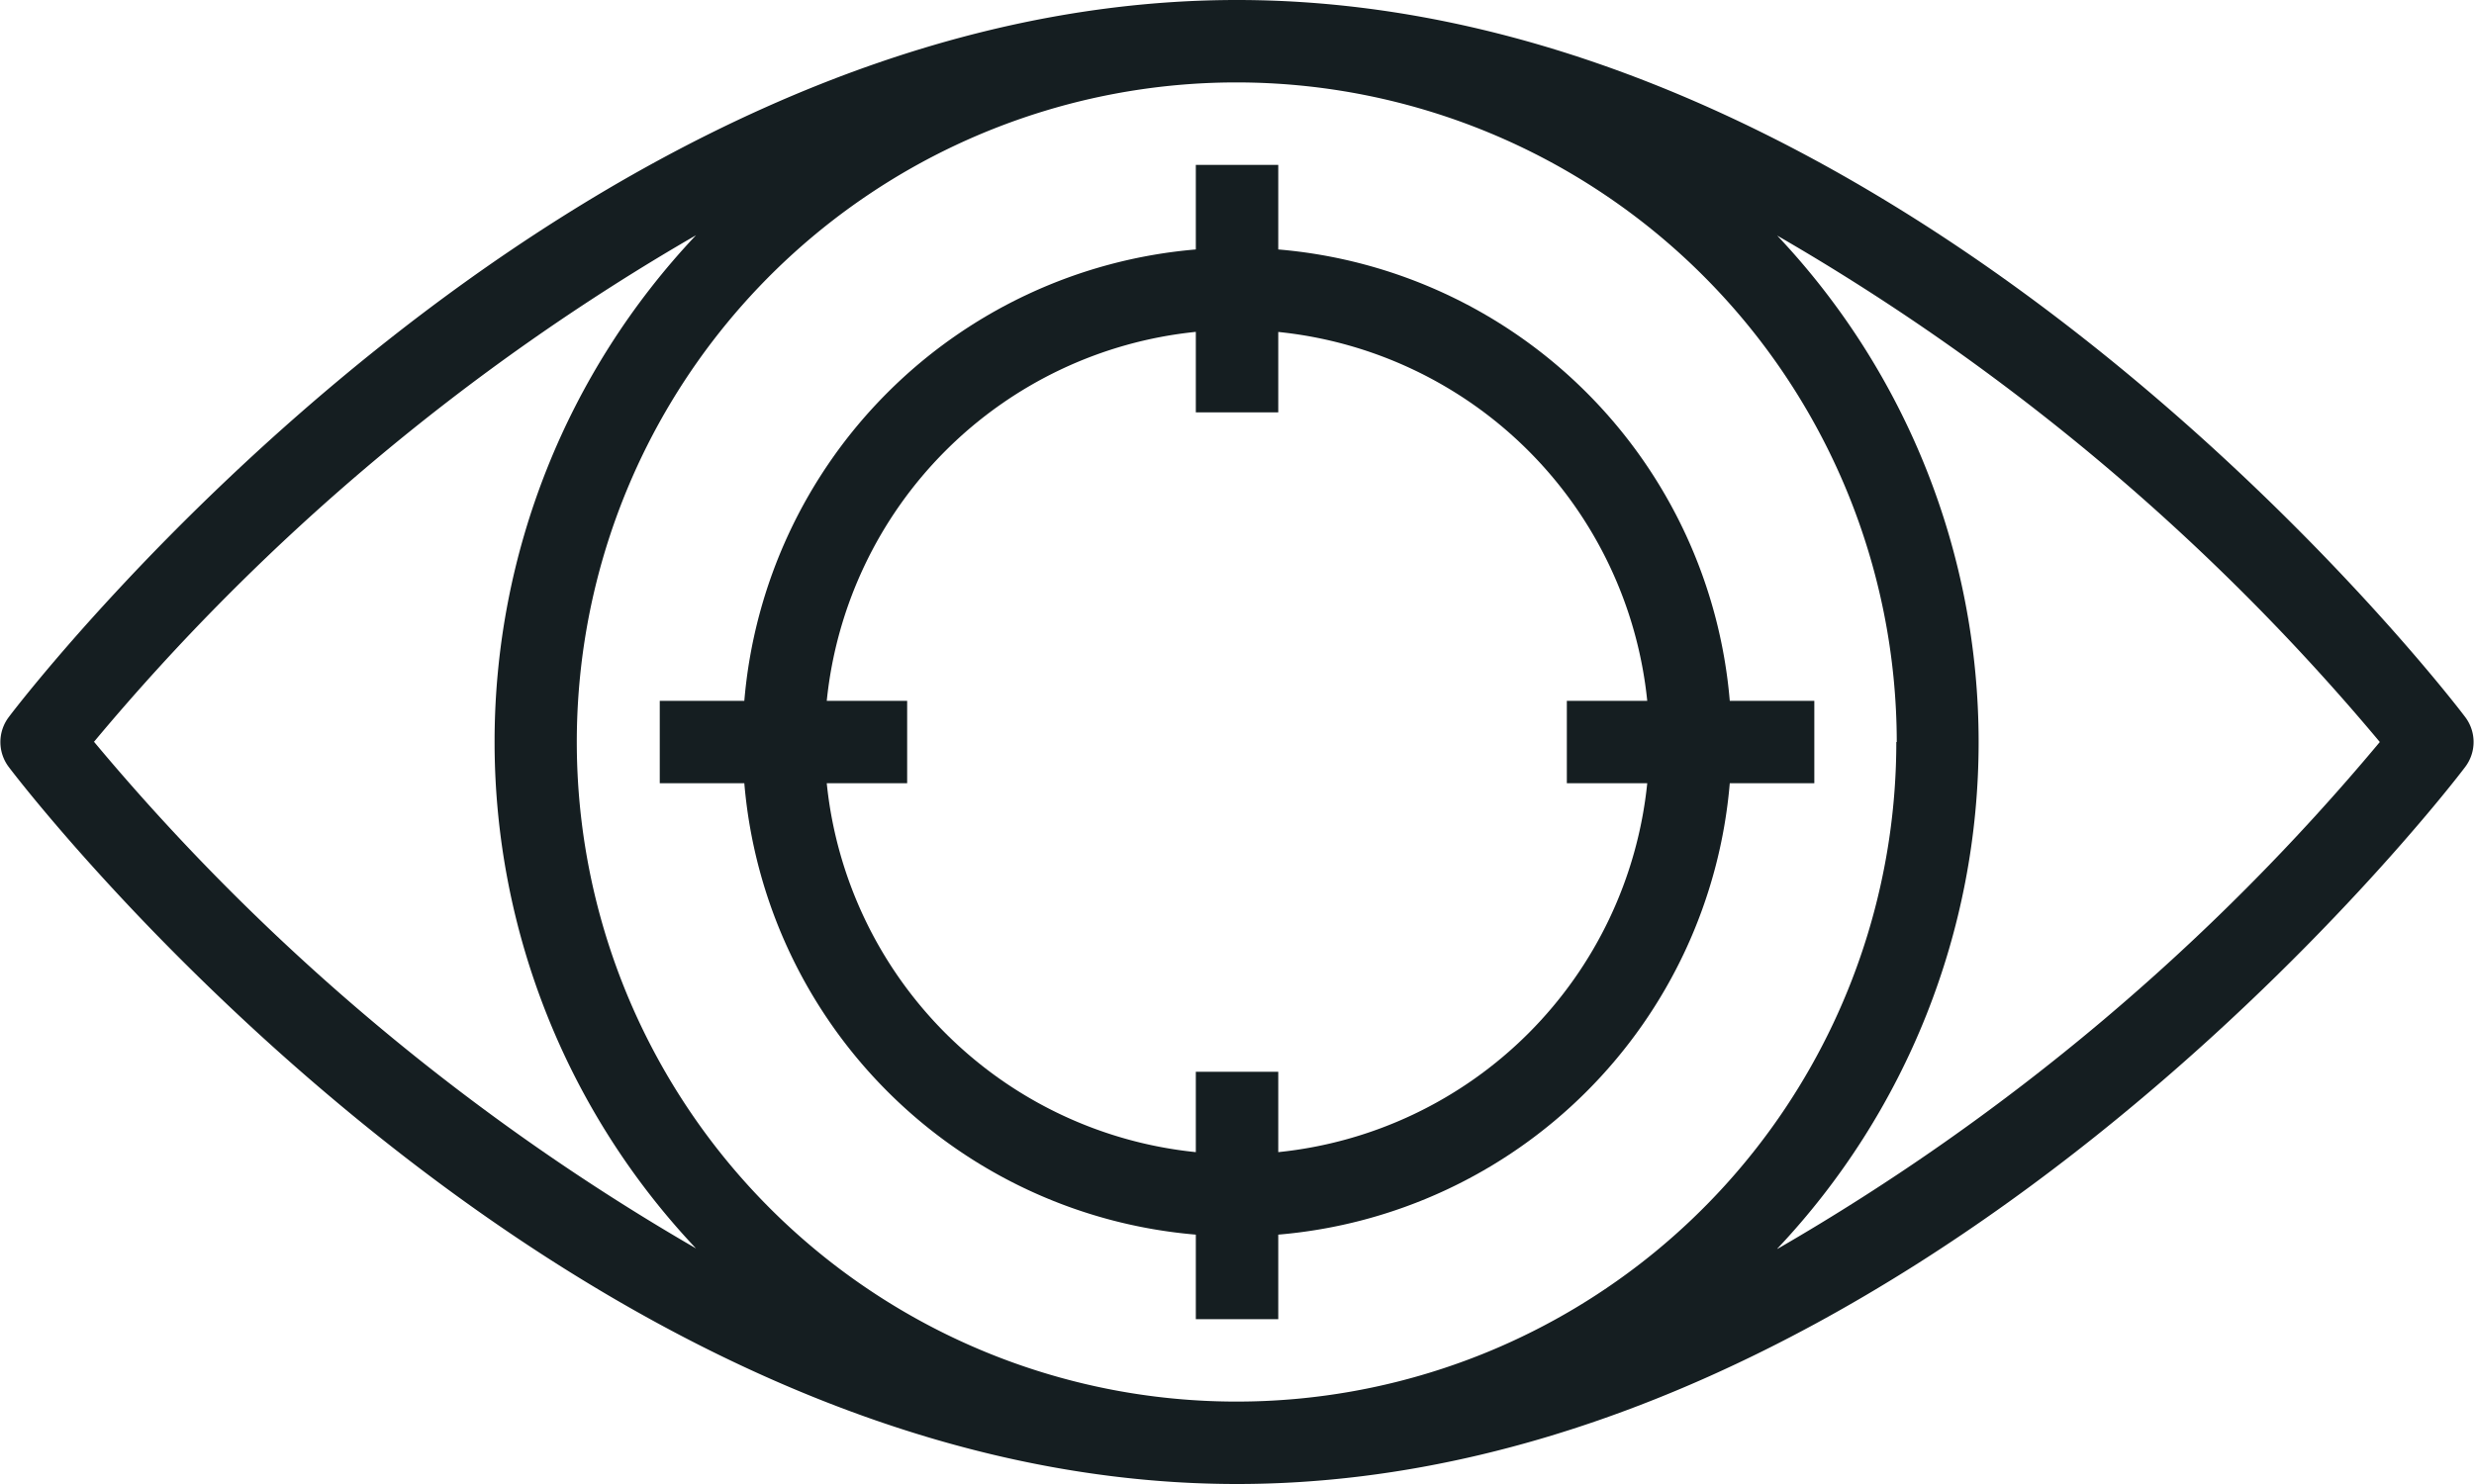
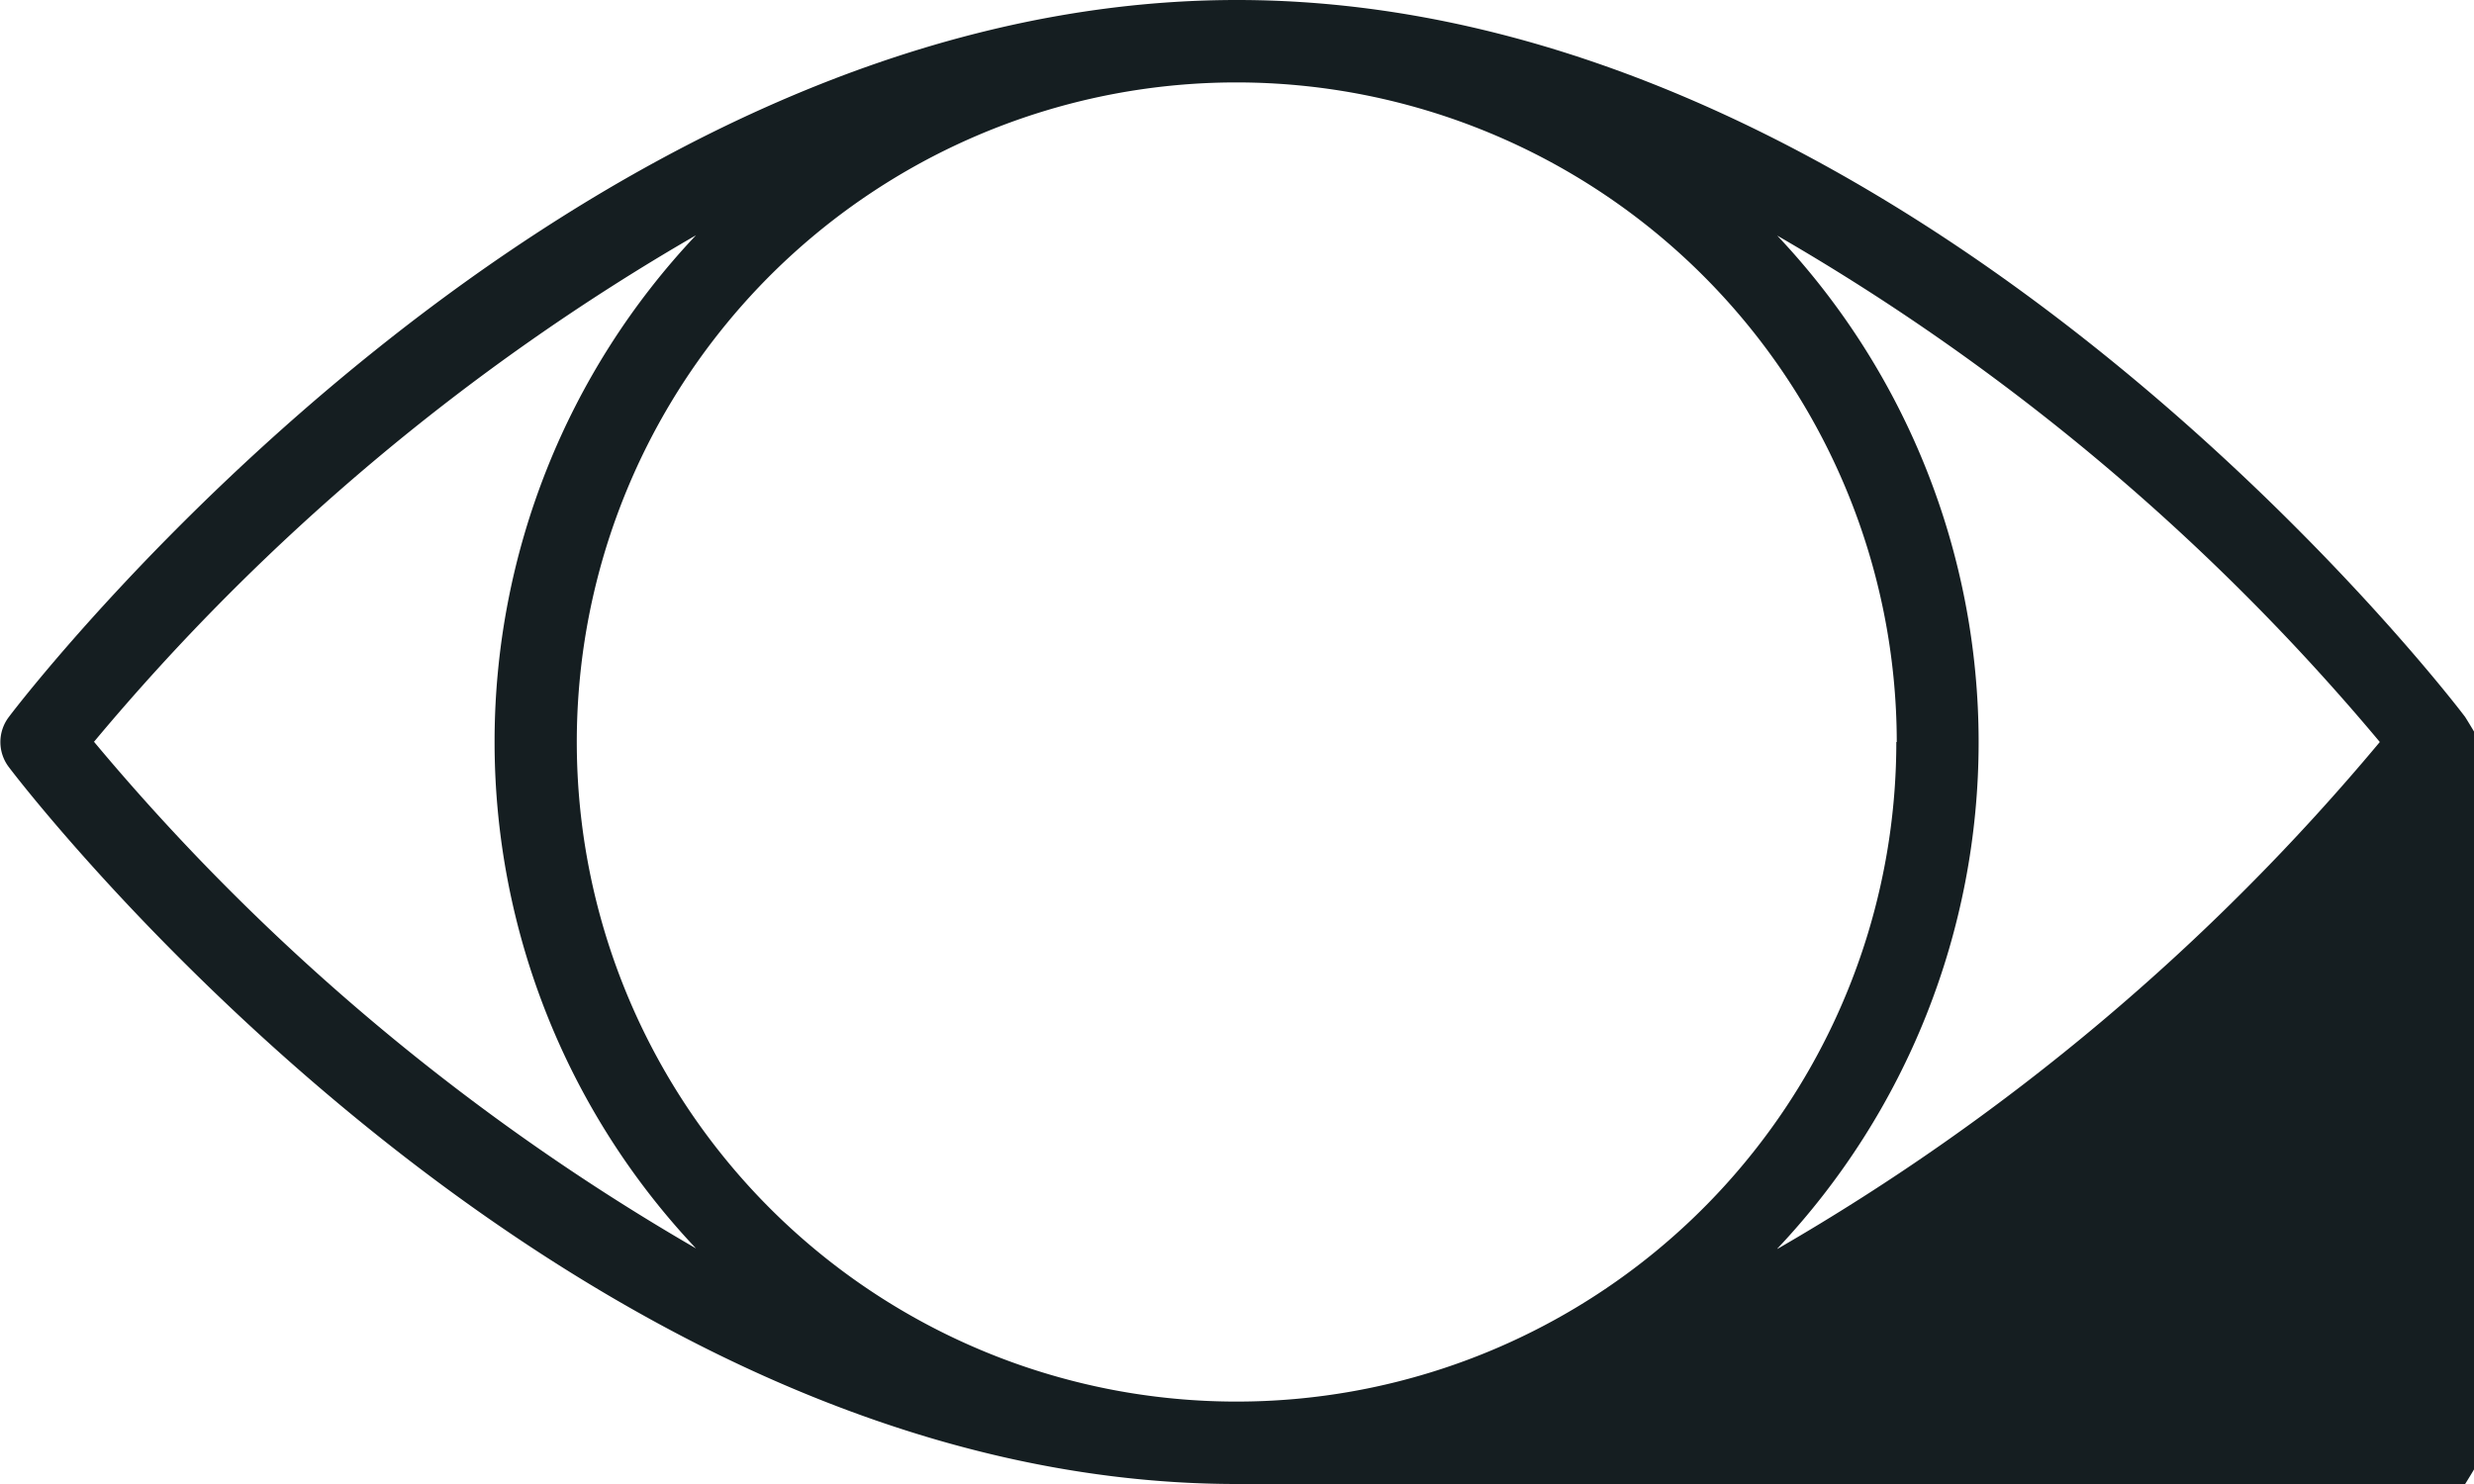
<svg xmlns="http://www.w3.org/2000/svg" width="28" height="16.8" viewBox="0 0 28 16.8">
  <defs>
    <style>.a{fill:#151e21;}</style>
  </defs>
  <g transform="translate(-2 -14)">
-     <path class="a" d="M18.957,24.067H18V25h.957a5.6,5.6,0,0,0,5.11,5.11v.957H25V30.11A5.6,5.6,0,0,0,30.11,25h.957v-.933H30.11A5.6,5.6,0,0,0,25,18.957V18h-.933v.957A5.6,5.6,0,0,0,18.957,24.067Zm5.11-4.176v.91H25v-.91a4.674,4.674,0,0,1,4.176,4.176h-.91V25h.91A4.674,4.674,0,0,1,25,29.176v-.91h-.933v.91A4.674,4.674,0,0,1,19.89,25h.91v-.933h-.91A4.674,4.674,0,0,1,24.067,19.89Z" transform="translate(-8.533 -2.133)" />
-     <path class="a" d="M29.9,22.117C29.651,21.785,23.618,14,16,14S2.349,21.785,2.1,22.117a.468.468,0,0,0,0,.567C2.349,23.015,8.383,30.8,16,30.8s13.651-7.785,13.9-8.117A.468.468,0,0,0,29.9,22.117Zm-6.438.283A7.467,7.467,0,1,1,16,14.933,7.475,7.475,0,0,1,23.467,22.4Zm-20.4,0a25.47,25.47,0,0,1,6.815-5.737,8.354,8.354,0,0,0,0,11.47A25.533,25.533,0,0,1,3.066,22.4Zm19.052,5.737a8.354,8.354,0,0,0,0-11.47A25.532,25.532,0,0,1,28.934,22.4,25.47,25.47,0,0,1,22.119,28.137Z" transform="translate(0 0)" />
+     <path class="a" d="M29.9,22.117C29.651,21.785,23.618,14,16,14S2.349,21.785,2.1,22.117a.468.468,0,0,0,0,.567C2.349,23.015,8.383,30.8,16,30.8A.468.468,0,0,0,29.9,22.117Zm-6.438.283A7.467,7.467,0,1,1,16,14.933,7.475,7.475,0,0,1,23.467,22.4Zm-20.4,0a25.47,25.47,0,0,1,6.815-5.737,8.354,8.354,0,0,0,0,11.47A25.533,25.533,0,0,1,3.066,22.4Zm19.052,5.737a8.354,8.354,0,0,0,0-11.47A25.532,25.532,0,0,1,28.934,22.4,25.47,25.47,0,0,1,22.119,28.137Z" transform="translate(0 0)" />
  </g>
</svg>